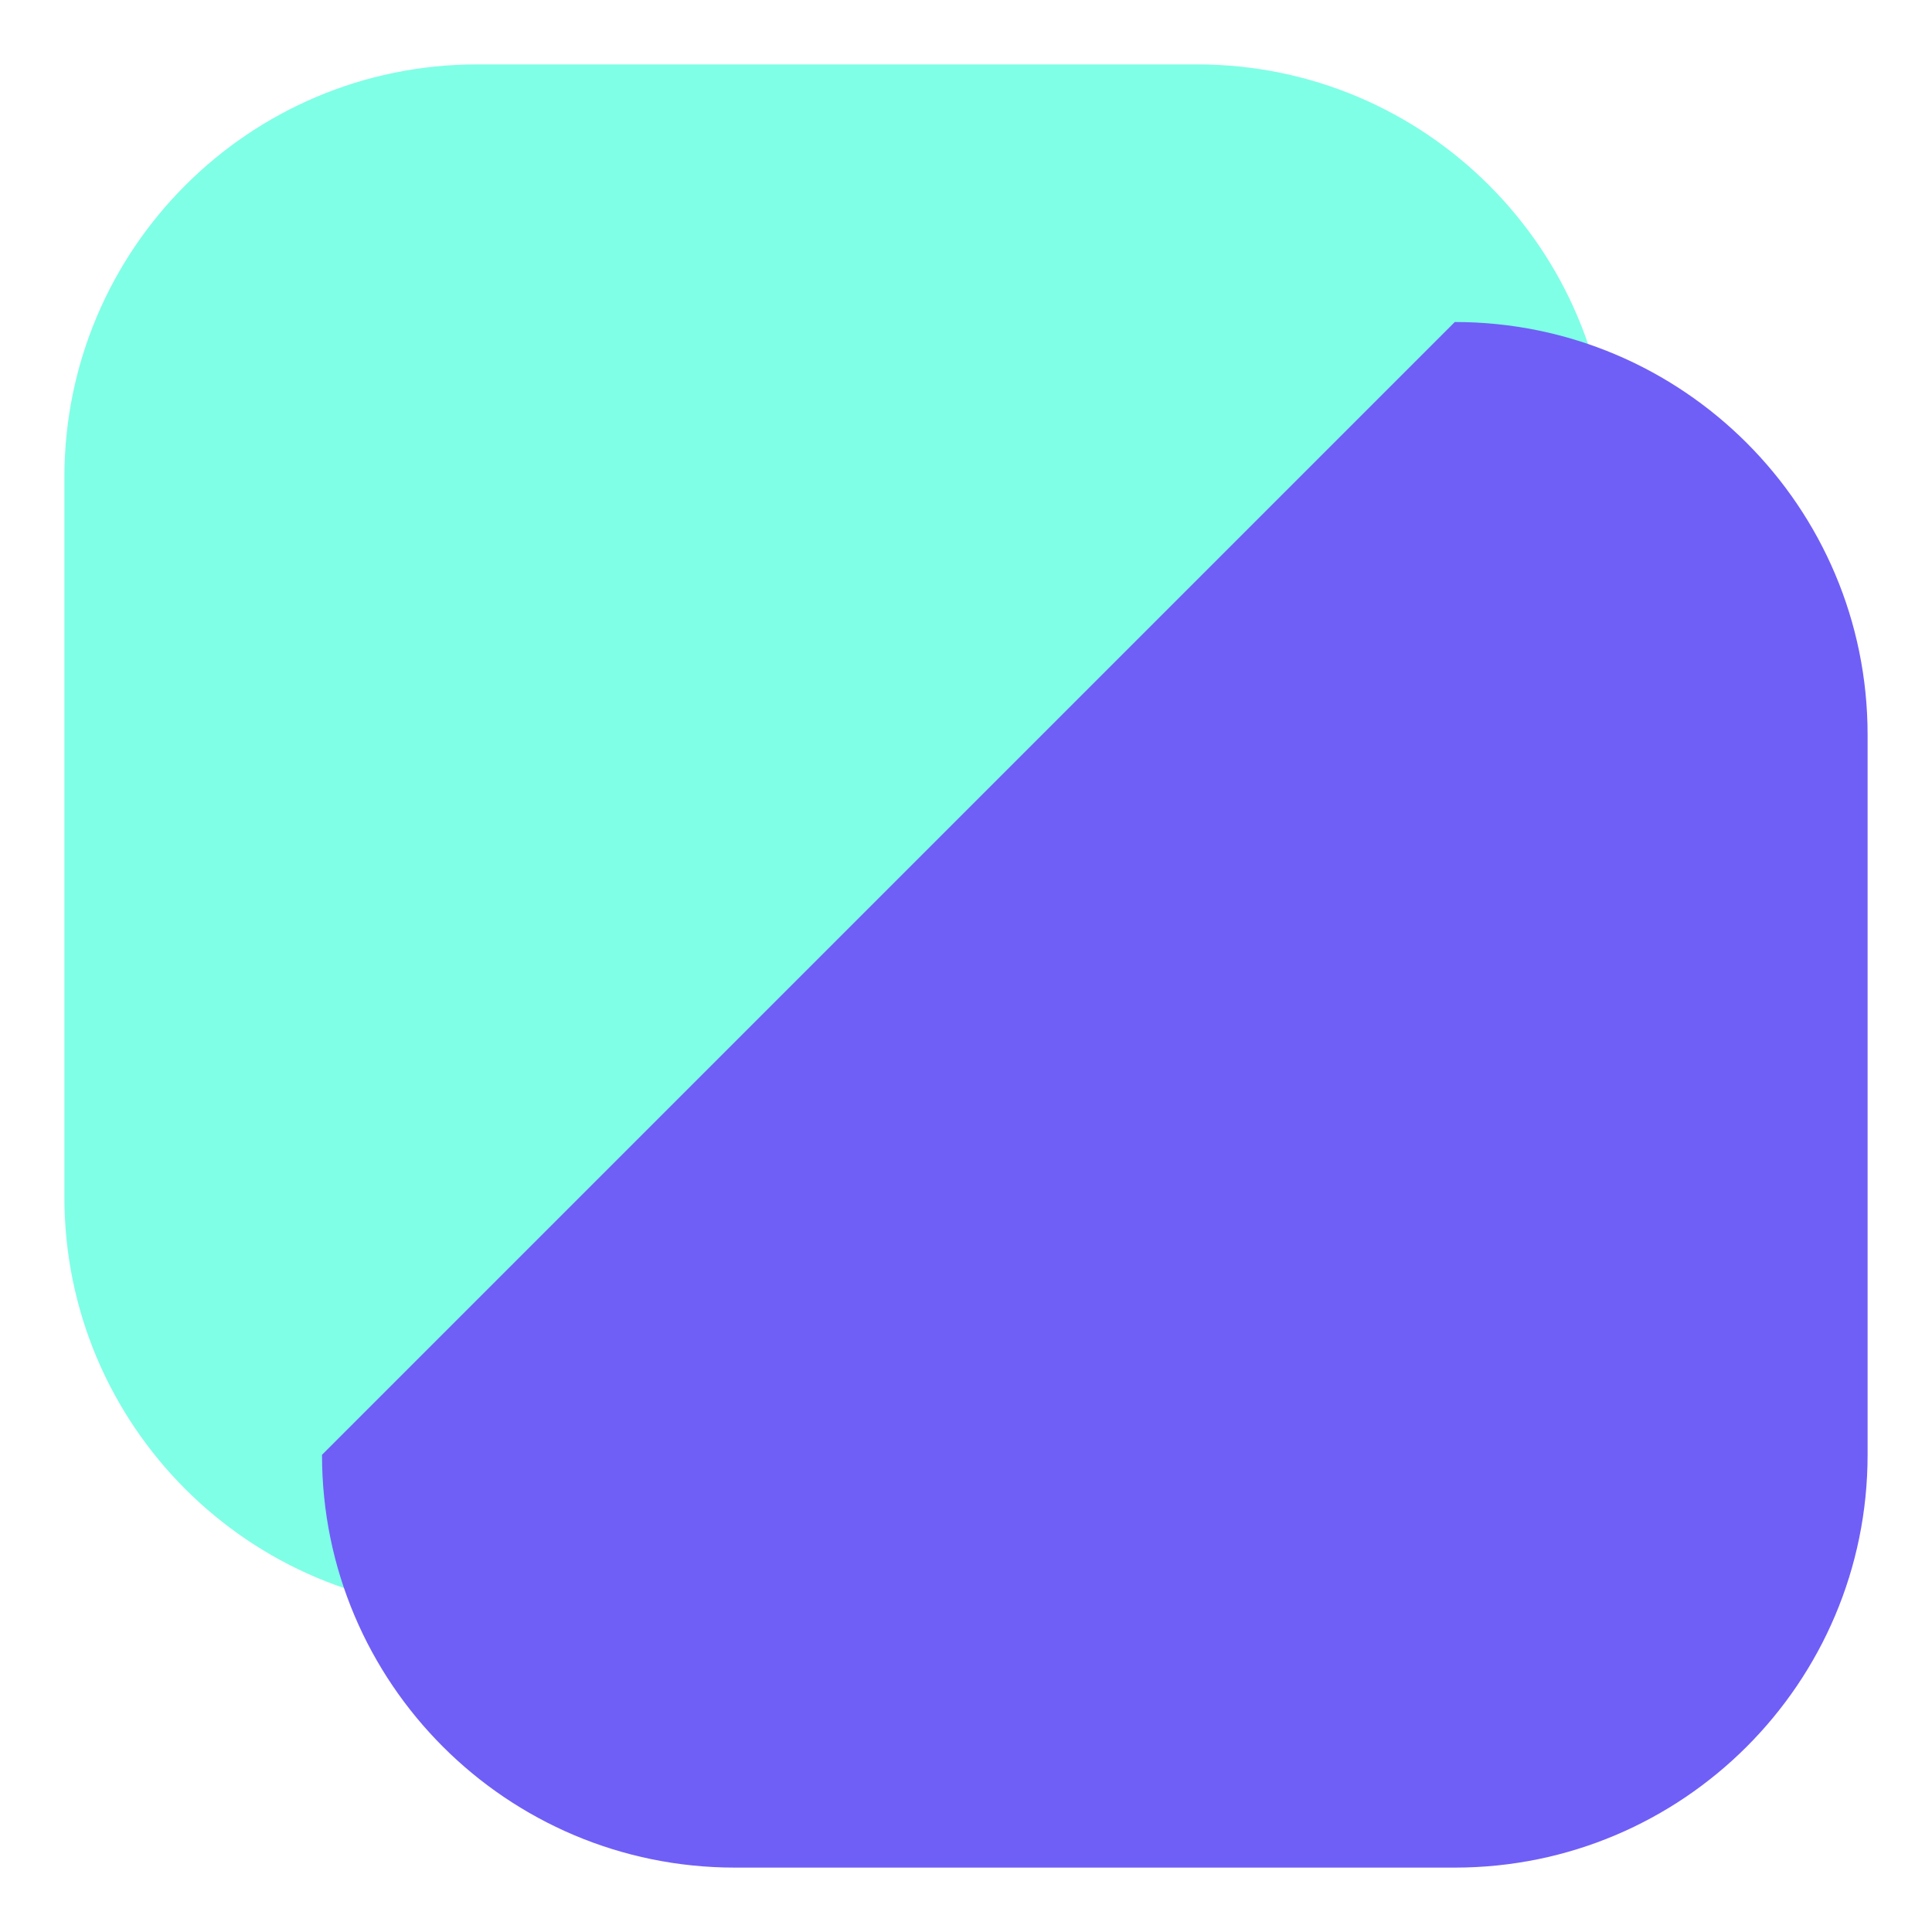
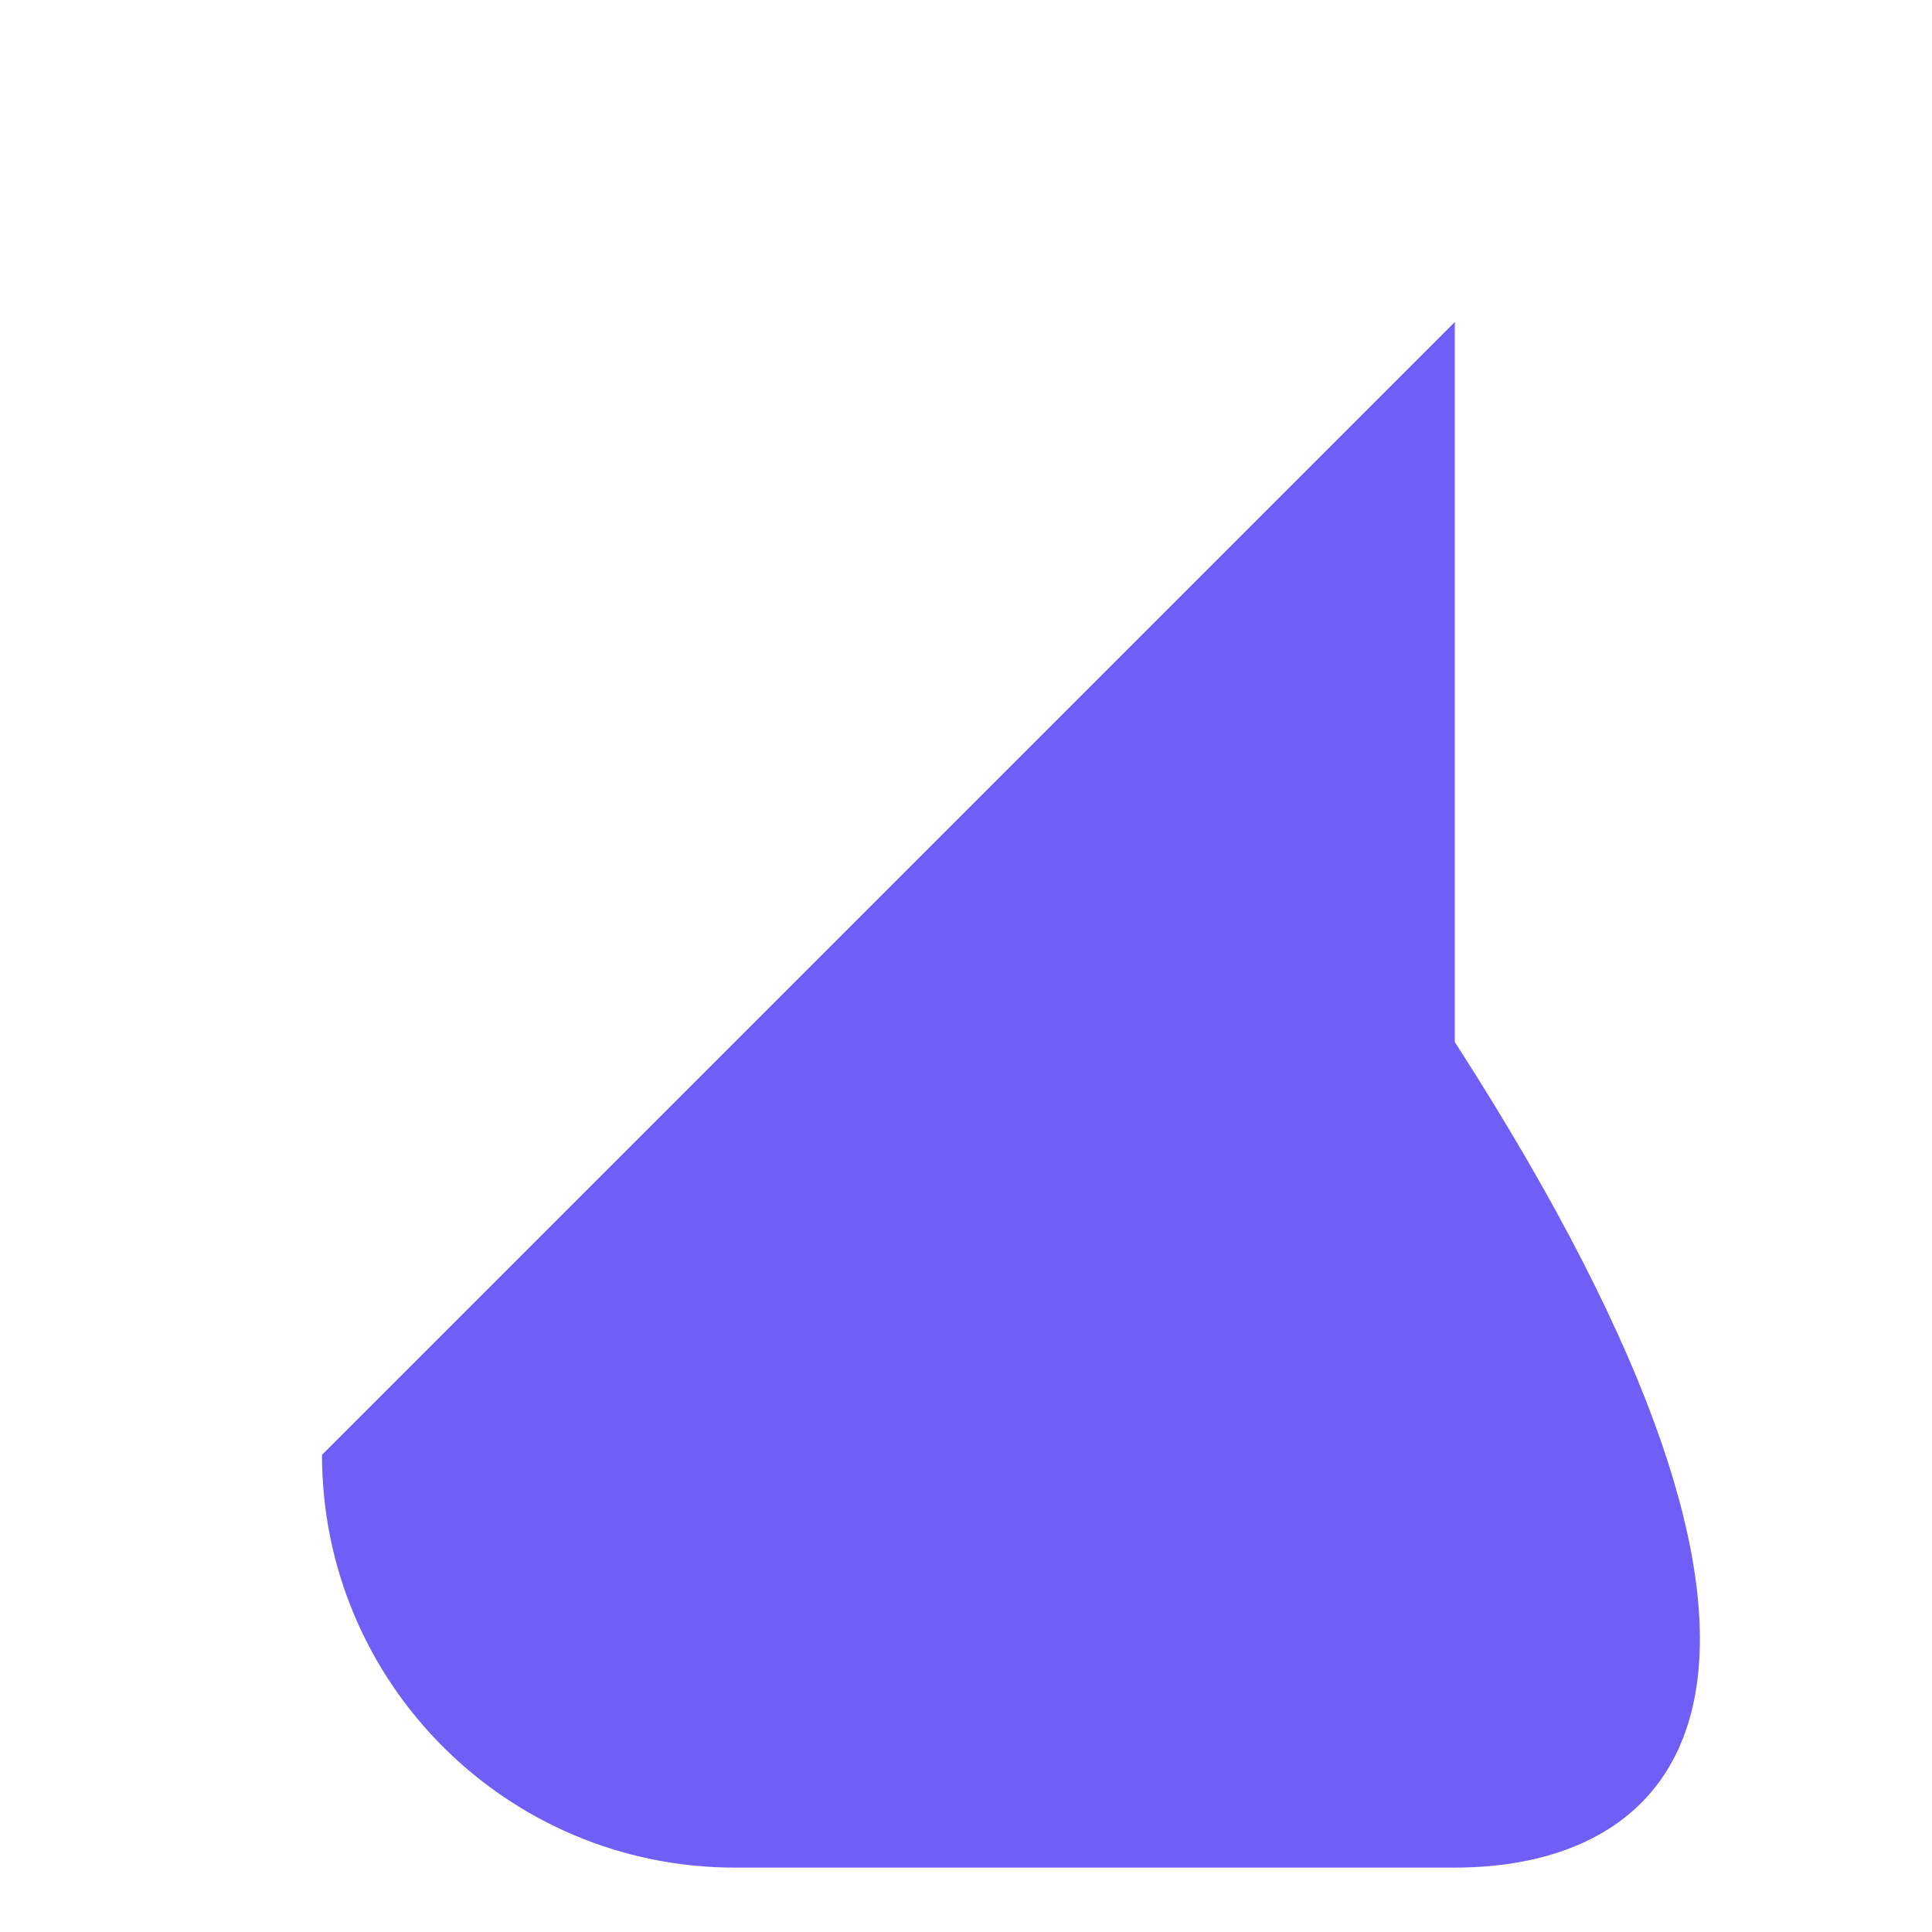
<svg xmlns="http://www.w3.org/2000/svg" version="1.1" id="Слой_1" x="0px" y="0px" viewBox="0 0 300 300" style="enable-background:new 0 0 300 300;" xml:space="preserve">
  <style type="text/css">
	.st0{fill:#7FFFE6;}
	.st1{fill:#6F5FF6;}
</style>
-   <path class="st0" d="M185.9,250H74.1C38.7,250,10,221.3,10,185.9V74.1C10,38.7,38.7,10,74.1,10h111.8c35.4,0,64.1,28.7,64.1,64.1  v111.8C250,221.3,221.3,250,185.9,250z" />
-   <path class="st1" d="M225.9,290H114.1C78.7,290,50,261.3,50,225.9L225.9,50c35.4,0,64.1,28.7,64.1,64.1v111.8  C290,261.3,261.3,290,225.9,290z" />
+   <path class="st1" d="M225.9,290H114.1C78.7,290,50,261.3,50,225.9L225.9,50v111.8  C290,261.3,261.3,290,225.9,290z" />
</svg>